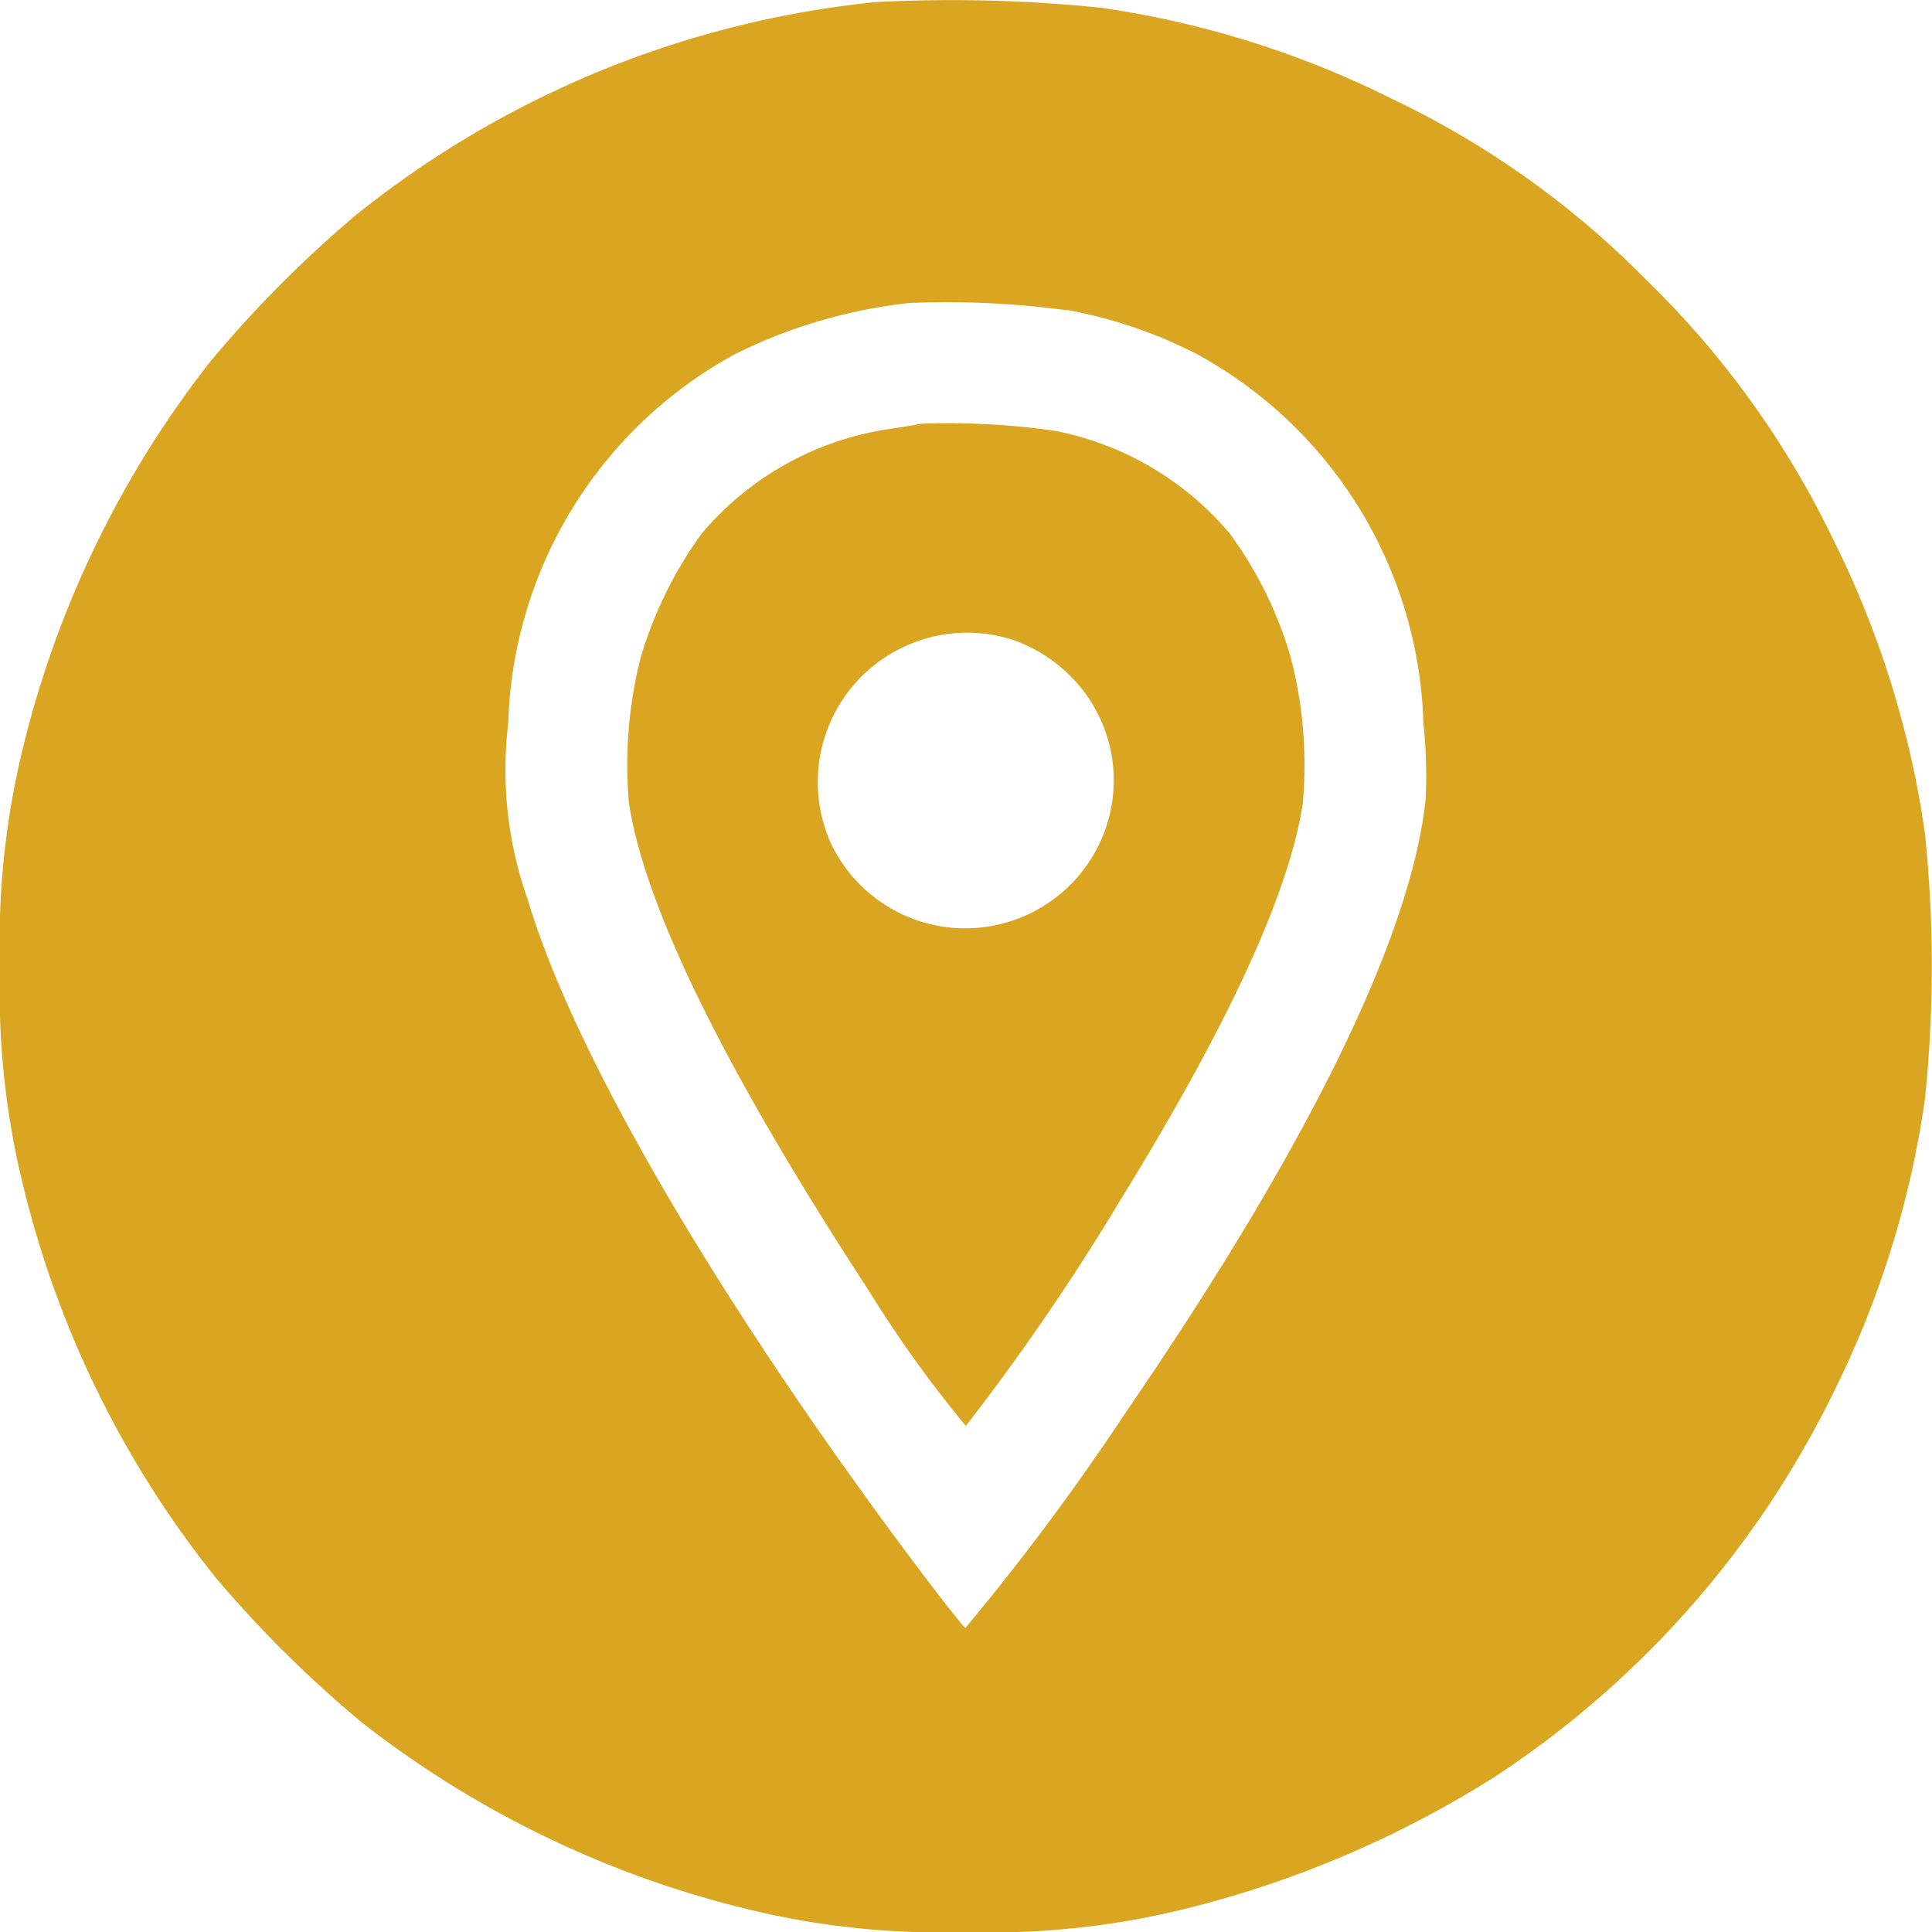
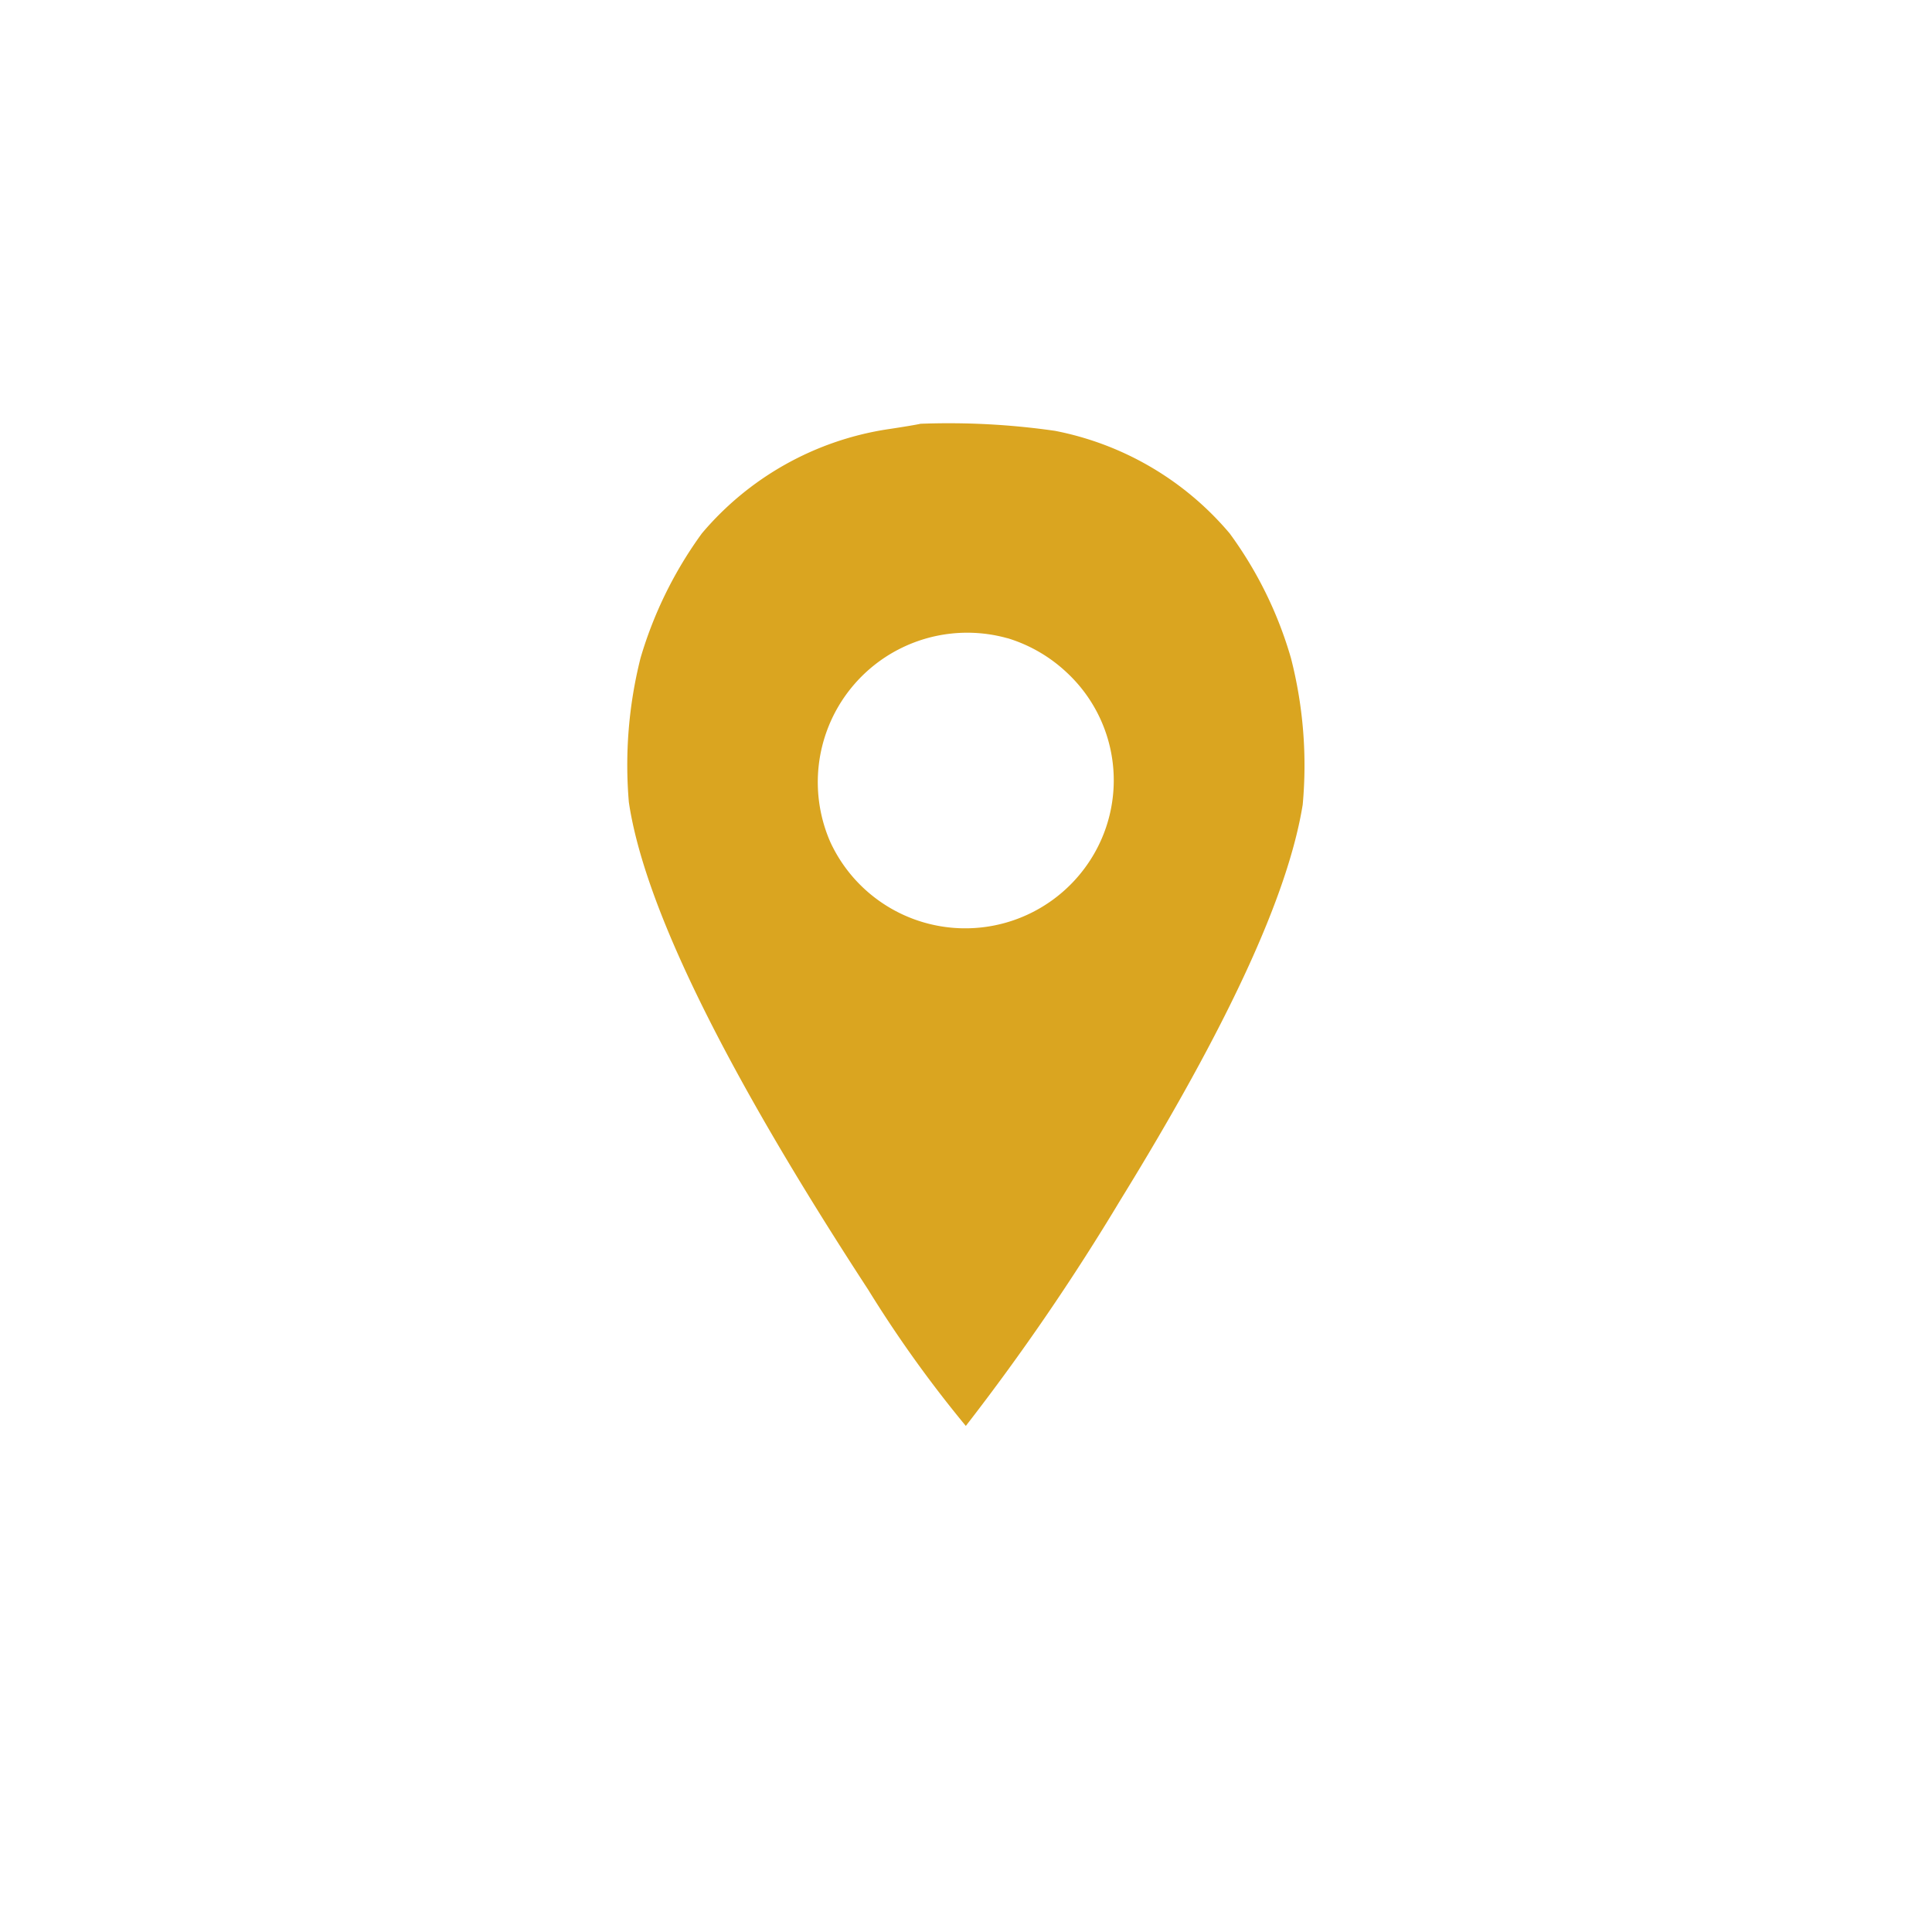
<svg xmlns="http://www.w3.org/2000/svg" width="32" height="32.004" viewBox="0 0 32 32.004">
  <g id="adres" transform="translate(-0.6 511.567)">
-     <path id="Path_7284" data-name="Path 7284" d="M15.1-511.532a16.366,16.366,0,0,0-8.619,3.539,19.534,19.534,0,0,0-2.405,2.424,16.785,16.785,0,0,0-3.1,6.408,13.45,13.45,0,0,0-.376,3.6,13.45,13.45,0,0,0,.376,3.6,16.659,16.659,0,0,0,3.188,6.514,19.534,19.534,0,0,0,2.424,2.405,16.785,16.785,0,0,0,6.408,3.1,13.45,13.45,0,0,0,3.6.376,13.45,13.45,0,0,0,3.6-.376,17.406,17.406,0,0,0,5.186-2.211,16.037,16.037,0,0,0,5.593-6.364,15.893,15.893,0,0,0,1.509-4.854,21.369,21.369,0,0,0,0-4.384,15.894,15.894,0,0,0-1.509-4.854,15.175,15.175,0,0,0-3.119-4.334,14.877,14.877,0,0,0-4.215-2.994,15.822,15.822,0,0,0-4.792-1.5A24.128,24.128,0,0,0,15.1-511.532Zm3.182,5.1a7.763,7.763,0,0,1,2.148.733,7.2,7.2,0,0,1,3.746,6.113,8.239,8.239,0,0,1,.038,1.246c-.232,2.261-1.935,5.744-4.967,10.166a40.255,40.255,0,0,1-2.656,3.57c-.025,0-.482-.583-1.015-1.3-3.188-4.29-5.493-8.268-6.232-10.754a6.429,6.429,0,0,1-.326-2.925,7.2,7.2,0,0,1,3.746-6.113,8.526,8.526,0,0,1,2.894-.852A14.972,14.972,0,0,1,18.282-506.427Z" fill="#daa520" />
    <path id="Path_7285" data-name="Path 7285" d="M171.22-399.767c-.05.013-.307.056-.564.094a5.021,5.021,0,0,0-3.057,1.722,6.737,6.737,0,0,0-1.015,2.061,7.259,7.259,0,0,0-.194,2.393c.257,1.722,1.591,4.435,3.965,8.074a20.092,20.092,0,0,0,1.616,2.255,38.005,38.005,0,0,0,2.555-3.733c1.779-2.887,2.781-5.048,3.025-6.558a7.145,7.145,0,0,0-.194-2.424,6.566,6.566,0,0,0-1.015-2.067,5.045,5.045,0,0,0-2.894-1.7A12.364,12.364,0,0,0,171.22-399.767Zm1.441,3.551a2.487,2.487,0,0,1,.983.57,2.437,2.437,0,0,1,.363,3.144,2.462,2.462,0,0,1-4.278-.332A2.475,2.475,0,0,1,172.66-396.215Z" transform="translate(-155.374 -104.781)" fill="#daa520" />
  </g>
</svg>